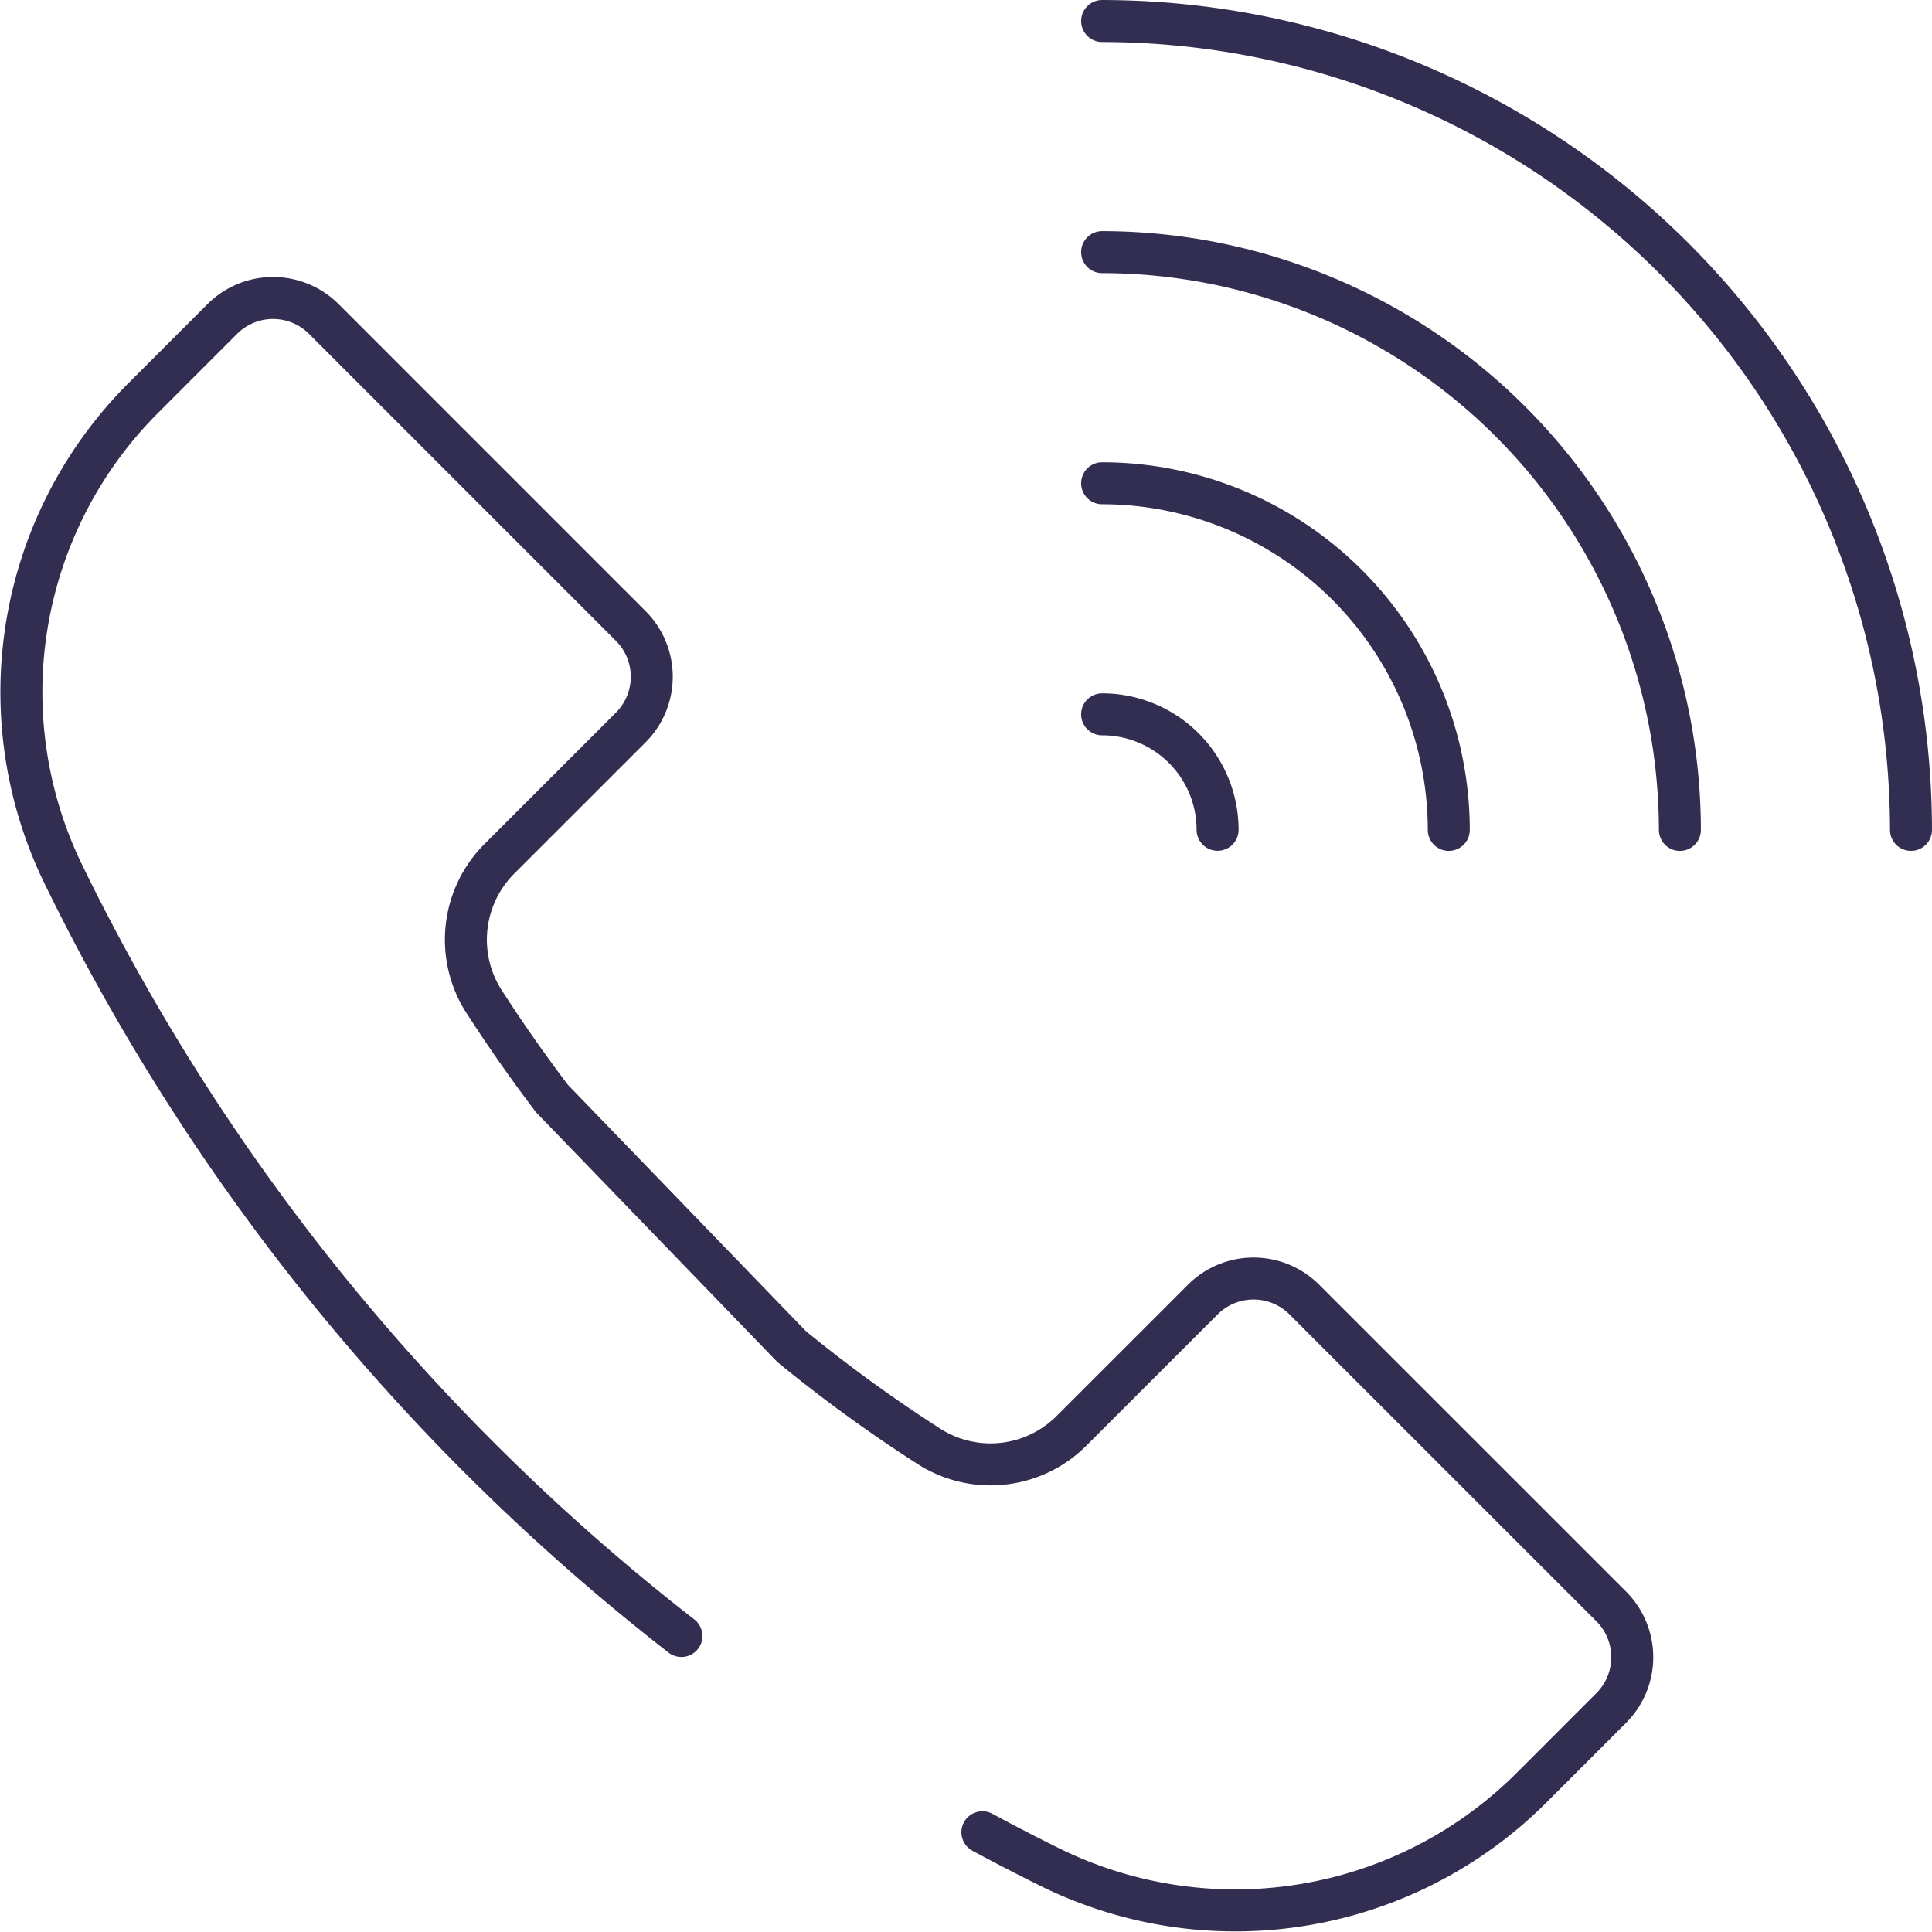
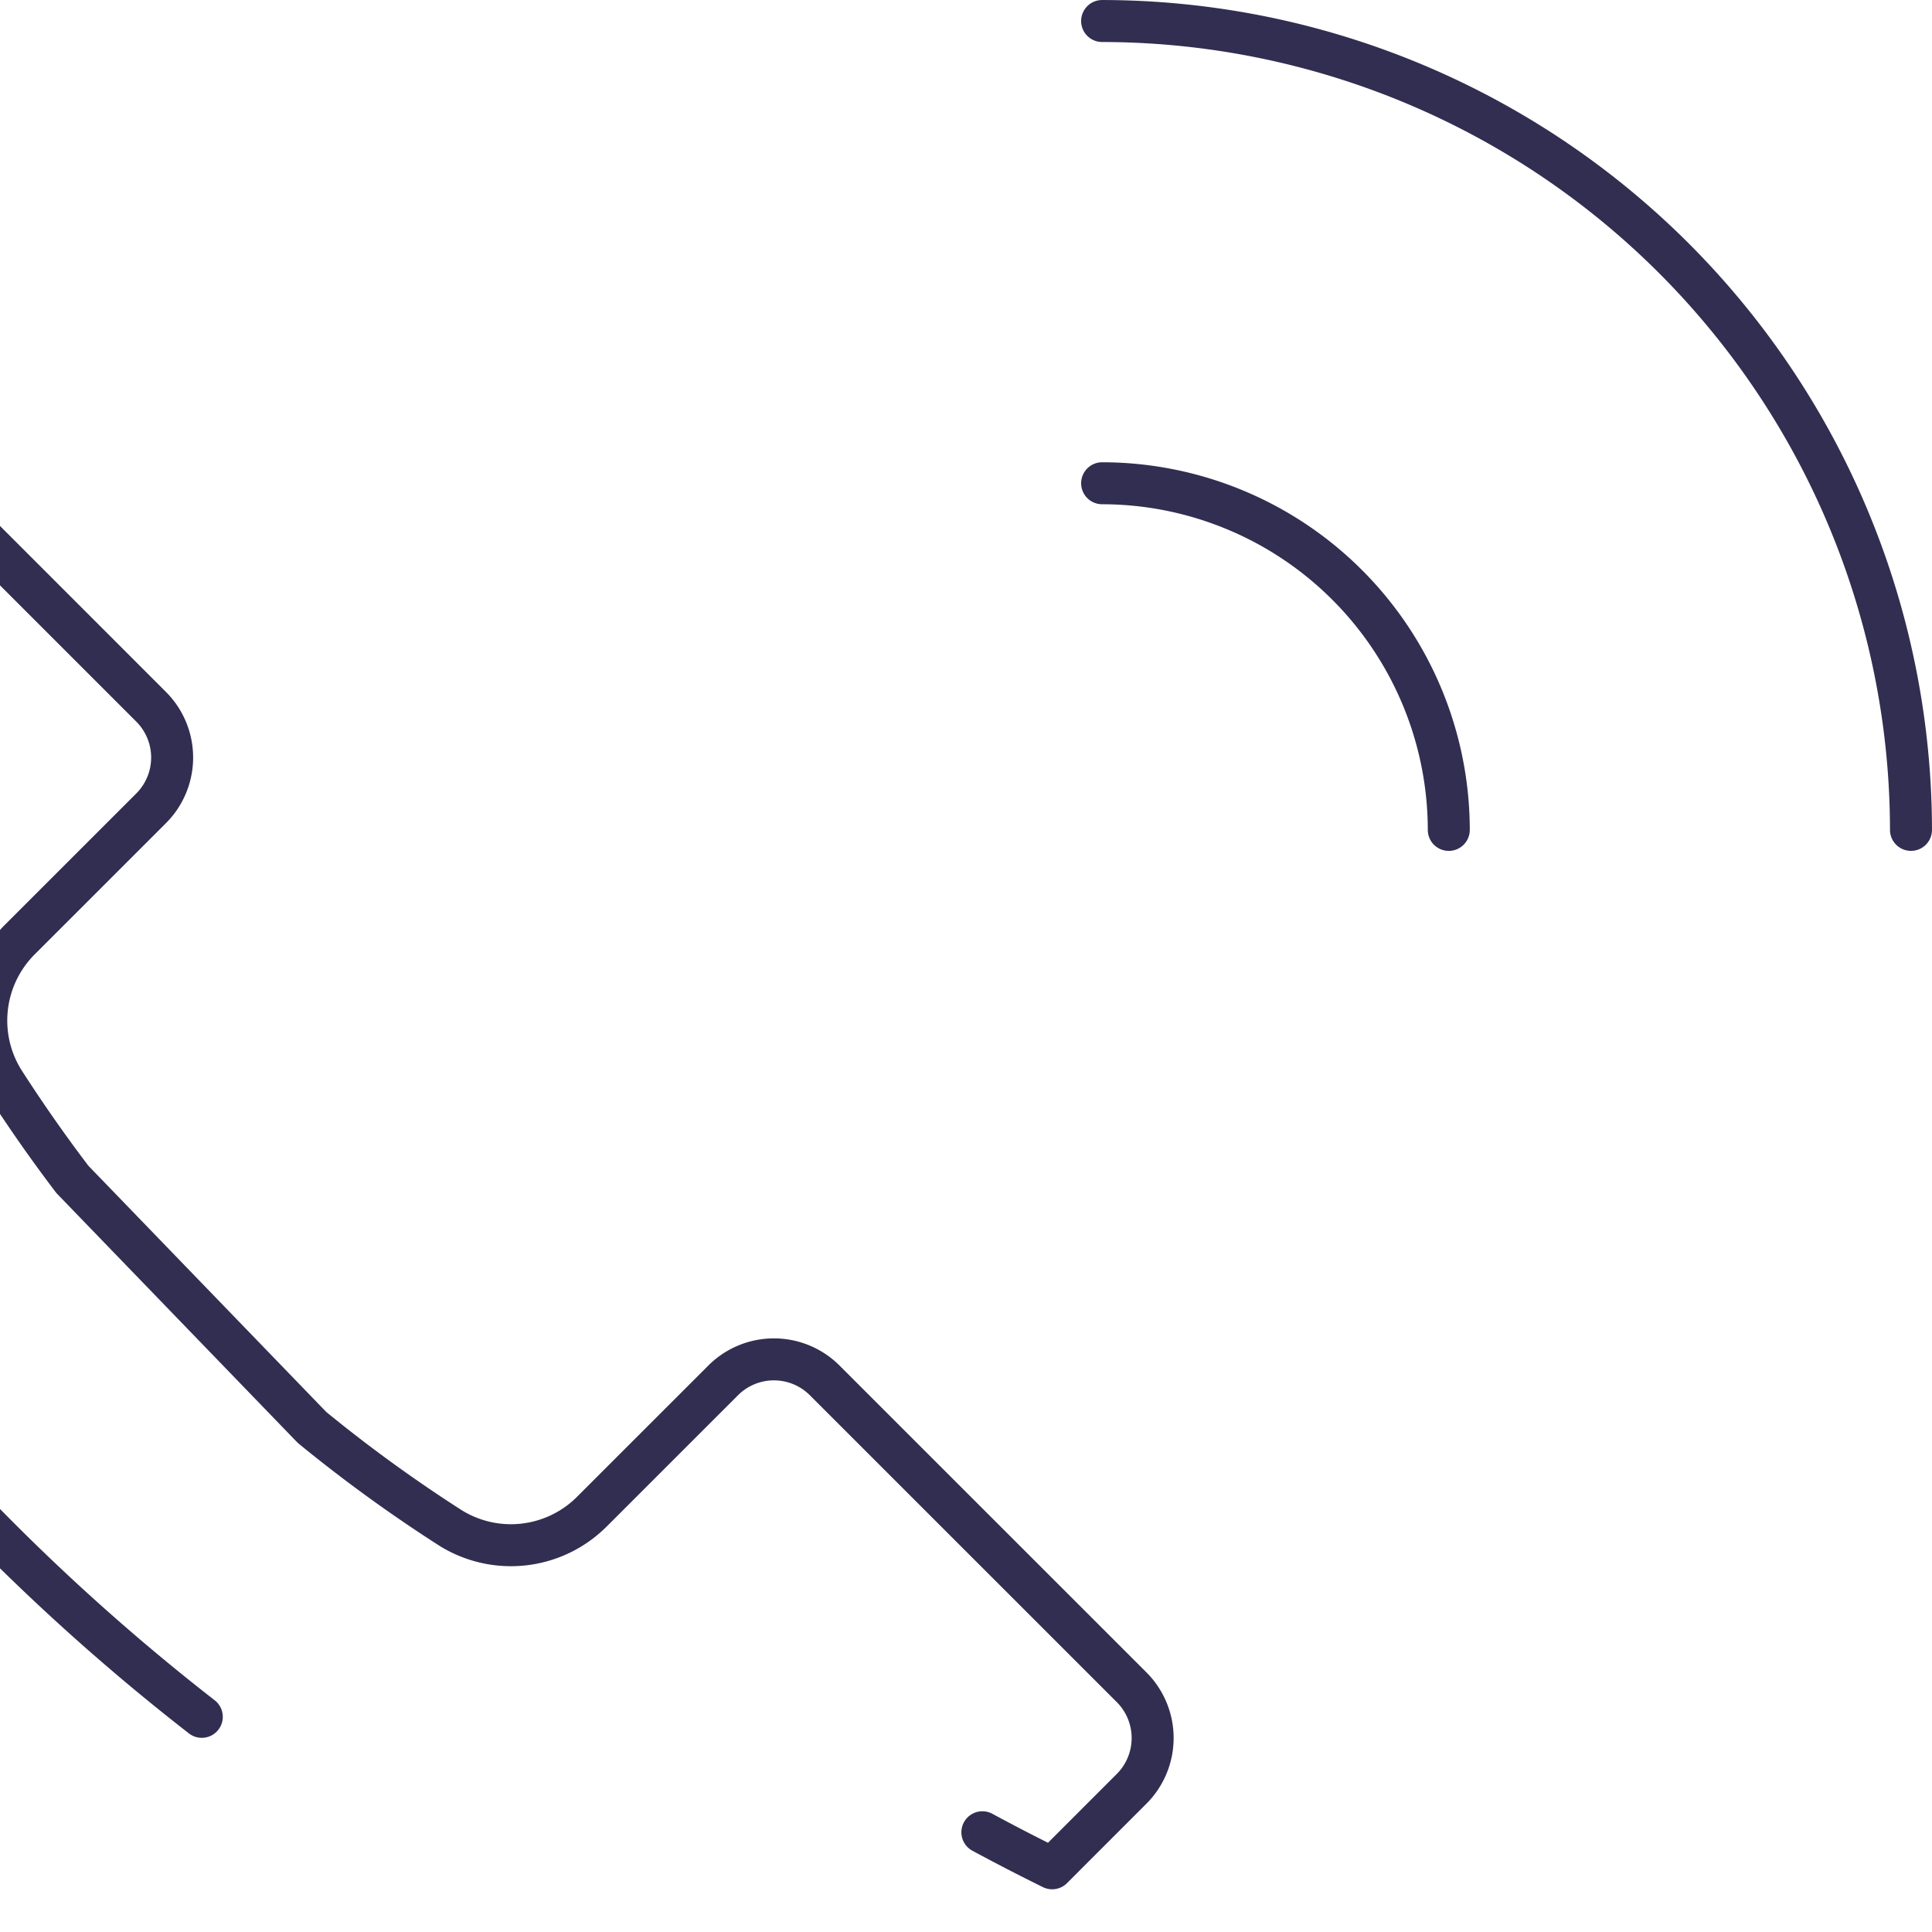
<svg xmlns="http://www.w3.org/2000/svg" width="92.031" height="92.018" viewBox="0 0 92.031 92.018">
  <g id="Telefon" transform="translate(-1582.985 -1846.999)">
-     <rect id="Rechteck_808" data-name="Rechteck 808" width="90" height="90" transform="translate(1584 1848)" fill="none" />
    <g id="Telefon-2" data-name="Telefon" transform="translate(10232.204 18448.217)">
      <path id="Pfad_834" data-name="Pfad 834" d="M1650.65,1082.787a38.573,38.573,0,0,1,38.53,38.53" transform="translate(-10247.369 -17683.004)" fill="none" stroke="#312E51" stroke-linecap="round" stroke-linejoin="round" stroke-width="2" />
-       <path id="Pfad_835" data-name="Pfad 835" d="M1650.65,1093.362a27.555,27.555,0,0,1,27.522,27.522" transform="translate(-10247.369 -17682.57)" fill="none" stroke="#312E51" stroke-linecap="round" stroke-linejoin="round" stroke-width="2" />
      <path id="Pfad_836" data-name="Pfad 836" d="M1650.65,1103.939a16.53,16.53,0,0,1,16.513,16.512" transform="translate(-10247.369 -17682.137)" fill="none" stroke="#312E51" stroke-linecap="round" stroke-linejoin="round" stroke-width="2" />
-       <path id="Pfad_837" data-name="Pfad 837" d="M1650.65,1114.514a5.5,5.5,0,0,1,5.5,5.5" transform="translate(-10247.369 -17681.705)" fill="none" stroke="#312E51" stroke-linecap="round" stroke-linejoin="round" stroke-width="2" />
-       <path id="Pfad_838" data-name="Pfad 838" d="M1646.972,1168.546q1.644.888,3.324,1.716a19.96,19.96,0,0,0,22.847-3.85l3.784-3.785a3.422,3.422,0,0,0,0-4.839v0l-14.62-14.617a3.42,3.42,0,0,0-4.836,0l0,0-6.213,6.211a5.45,5.45,0,0,1-6.743.838,69.938,69.938,0,0,1-6.629-4.808l-11.416-11.816q-1.741-2.291-3.3-4.722a5.453,5.453,0,0,1,.838-6.742l6.213-6.212a3.42,3.42,0,0,0,0-4.837h0l-14.62-14.621a3.42,3.42,0,0,0-4.836,0l0,0-3.7,3.7a19.813,19.813,0,0,0-3.859,22.775,103.254,103.254,0,0,0,29.429,36.26" transform="translate(-10249.395 -17682.484)" fill="none" stroke="#312E51" stroke-linecap="round" stroke-linejoin="round" stroke-width="2" />
+       <path id="Pfad_838" data-name="Pfad 838" d="M1646.972,1168.546q1.644.888,3.324,1.716l3.784-3.785a3.422,3.422,0,0,0,0-4.839v0l-14.62-14.617a3.42,3.42,0,0,0-4.836,0l0,0-6.213,6.211a5.45,5.45,0,0,1-6.743.838,69.938,69.938,0,0,1-6.629-4.808l-11.416-11.816q-1.741-2.291-3.3-4.722a5.453,5.453,0,0,1,.838-6.742l6.213-6.212a3.42,3.42,0,0,0,0-4.837h0l-14.62-14.621a3.42,3.42,0,0,0-4.836,0l0,0-3.7,3.7a19.813,19.813,0,0,0-3.859,22.775,103.254,103.254,0,0,0,29.429,36.26" transform="translate(-10249.395 -17682.484)" fill="none" stroke="#312E51" stroke-linecap="round" stroke-linejoin="round" stroke-width="2" />
    </g>
  </g>
</svg>